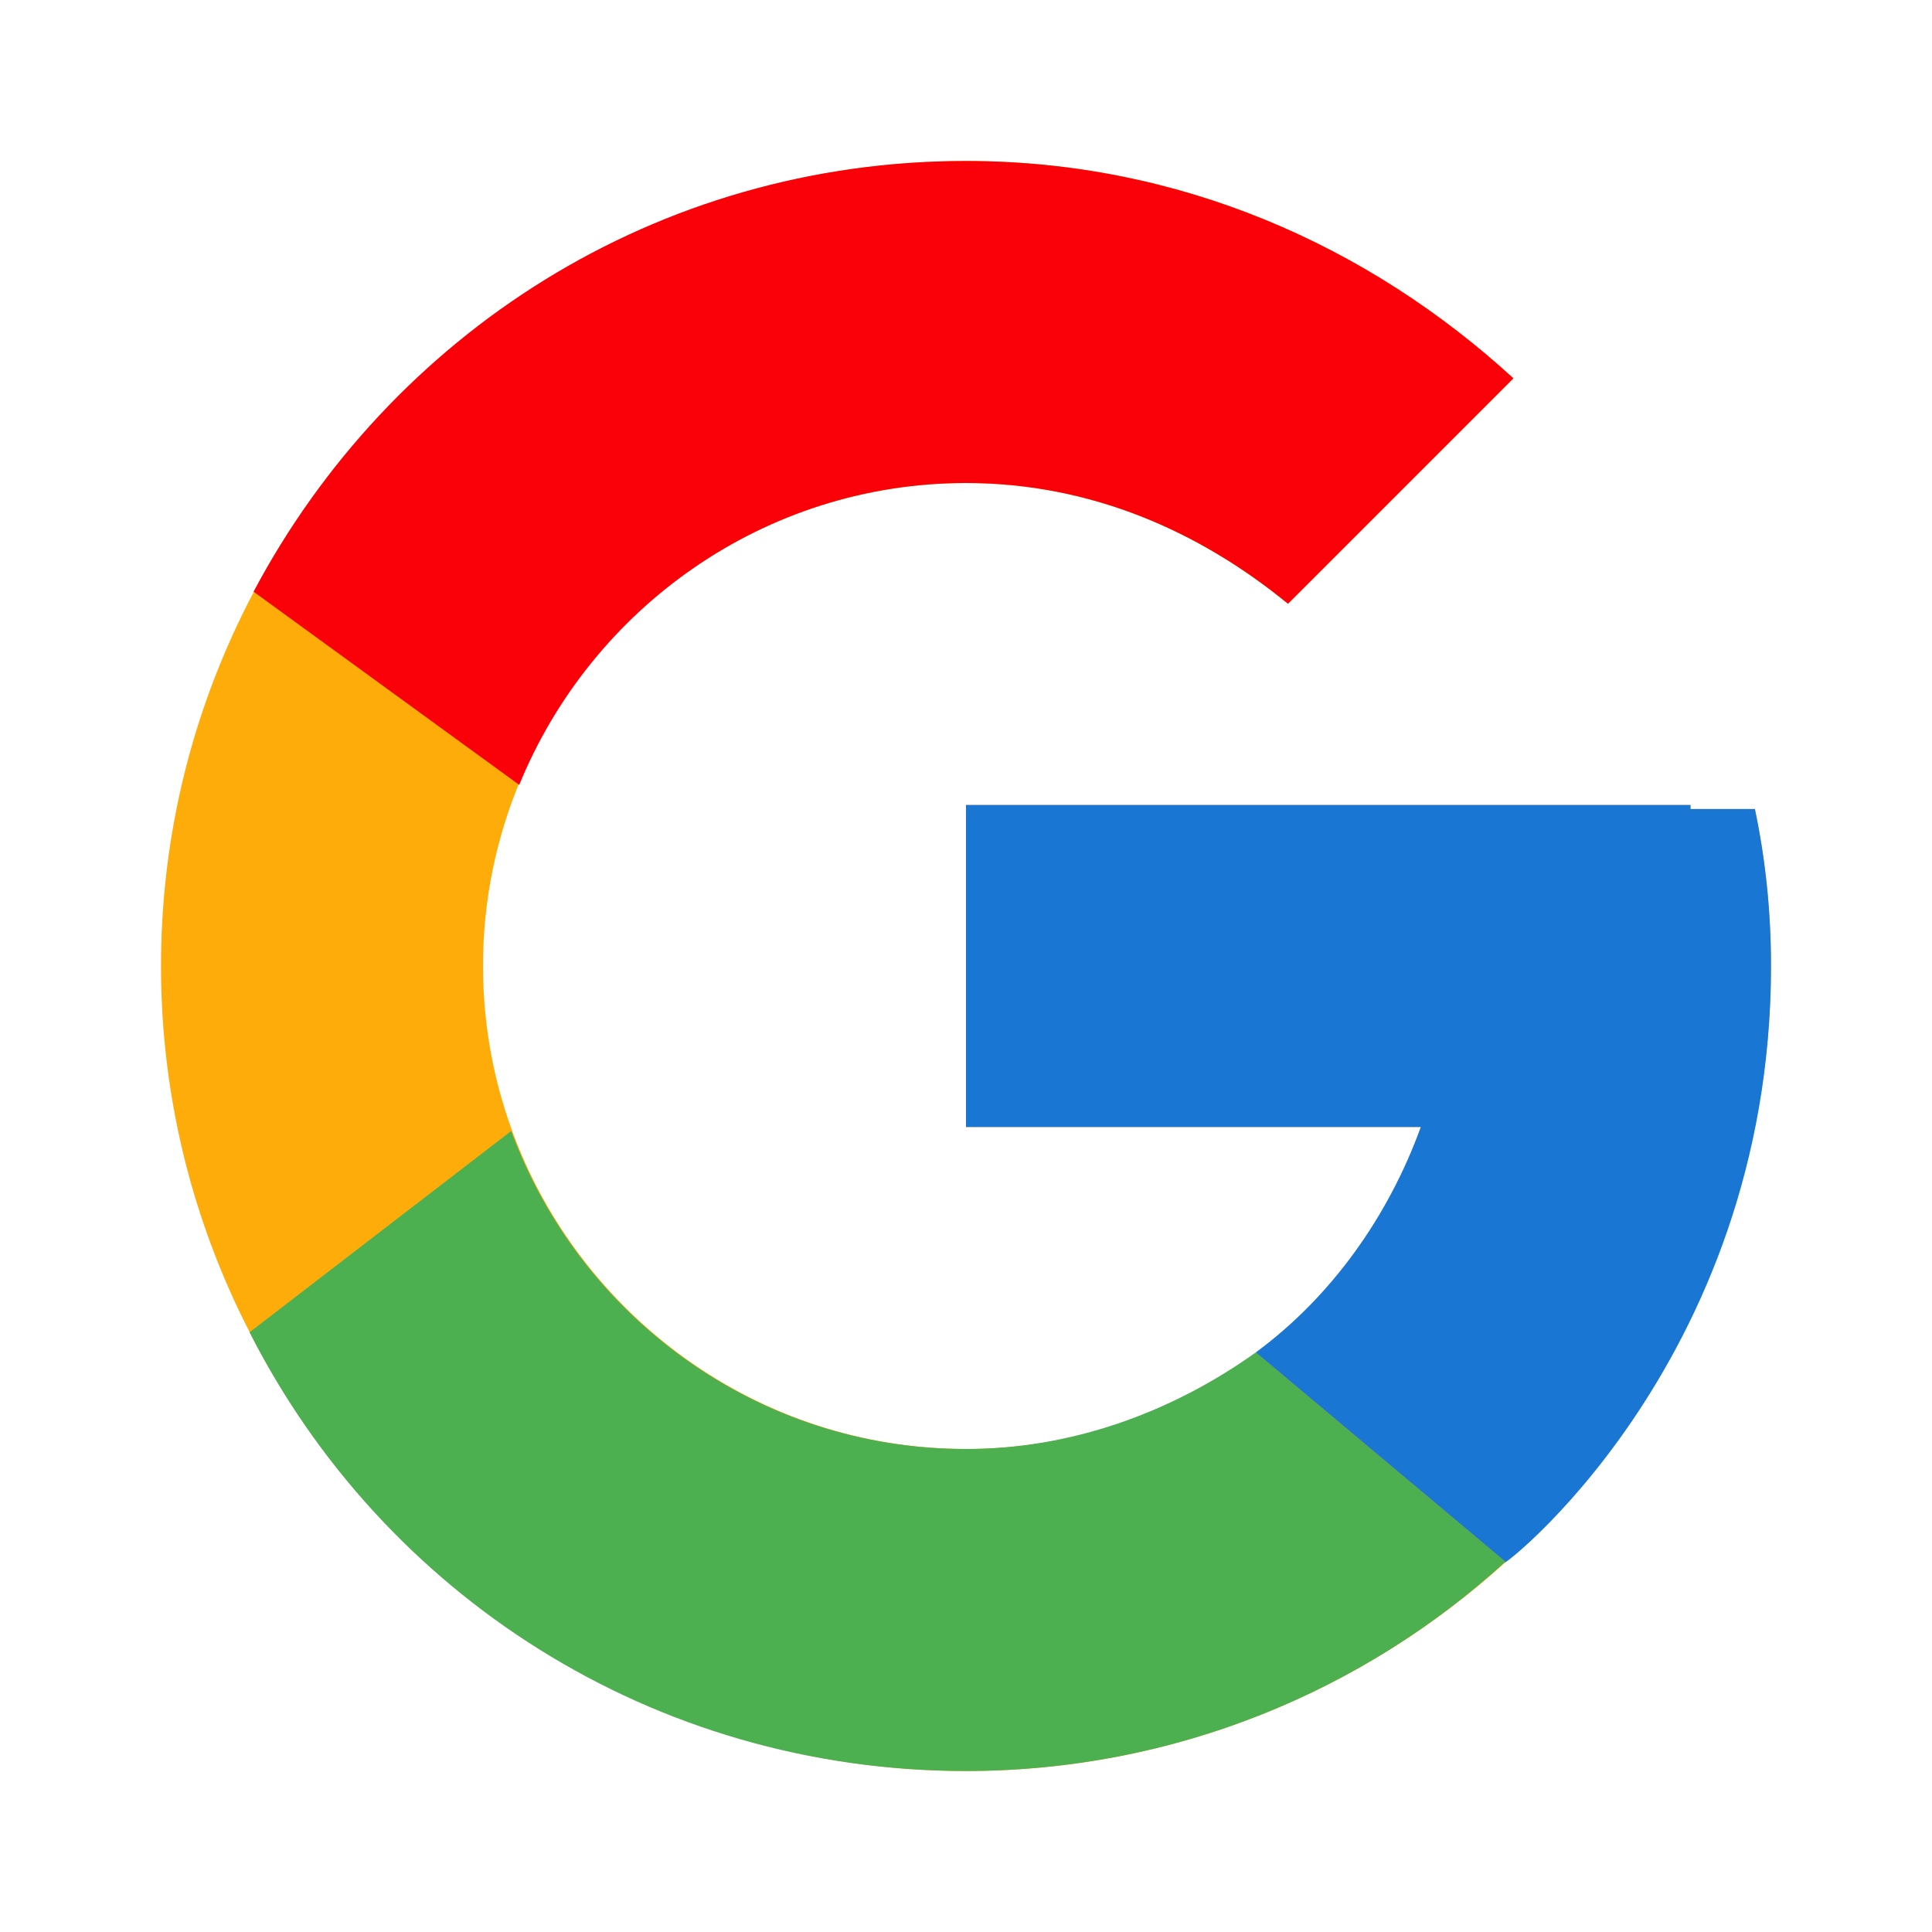
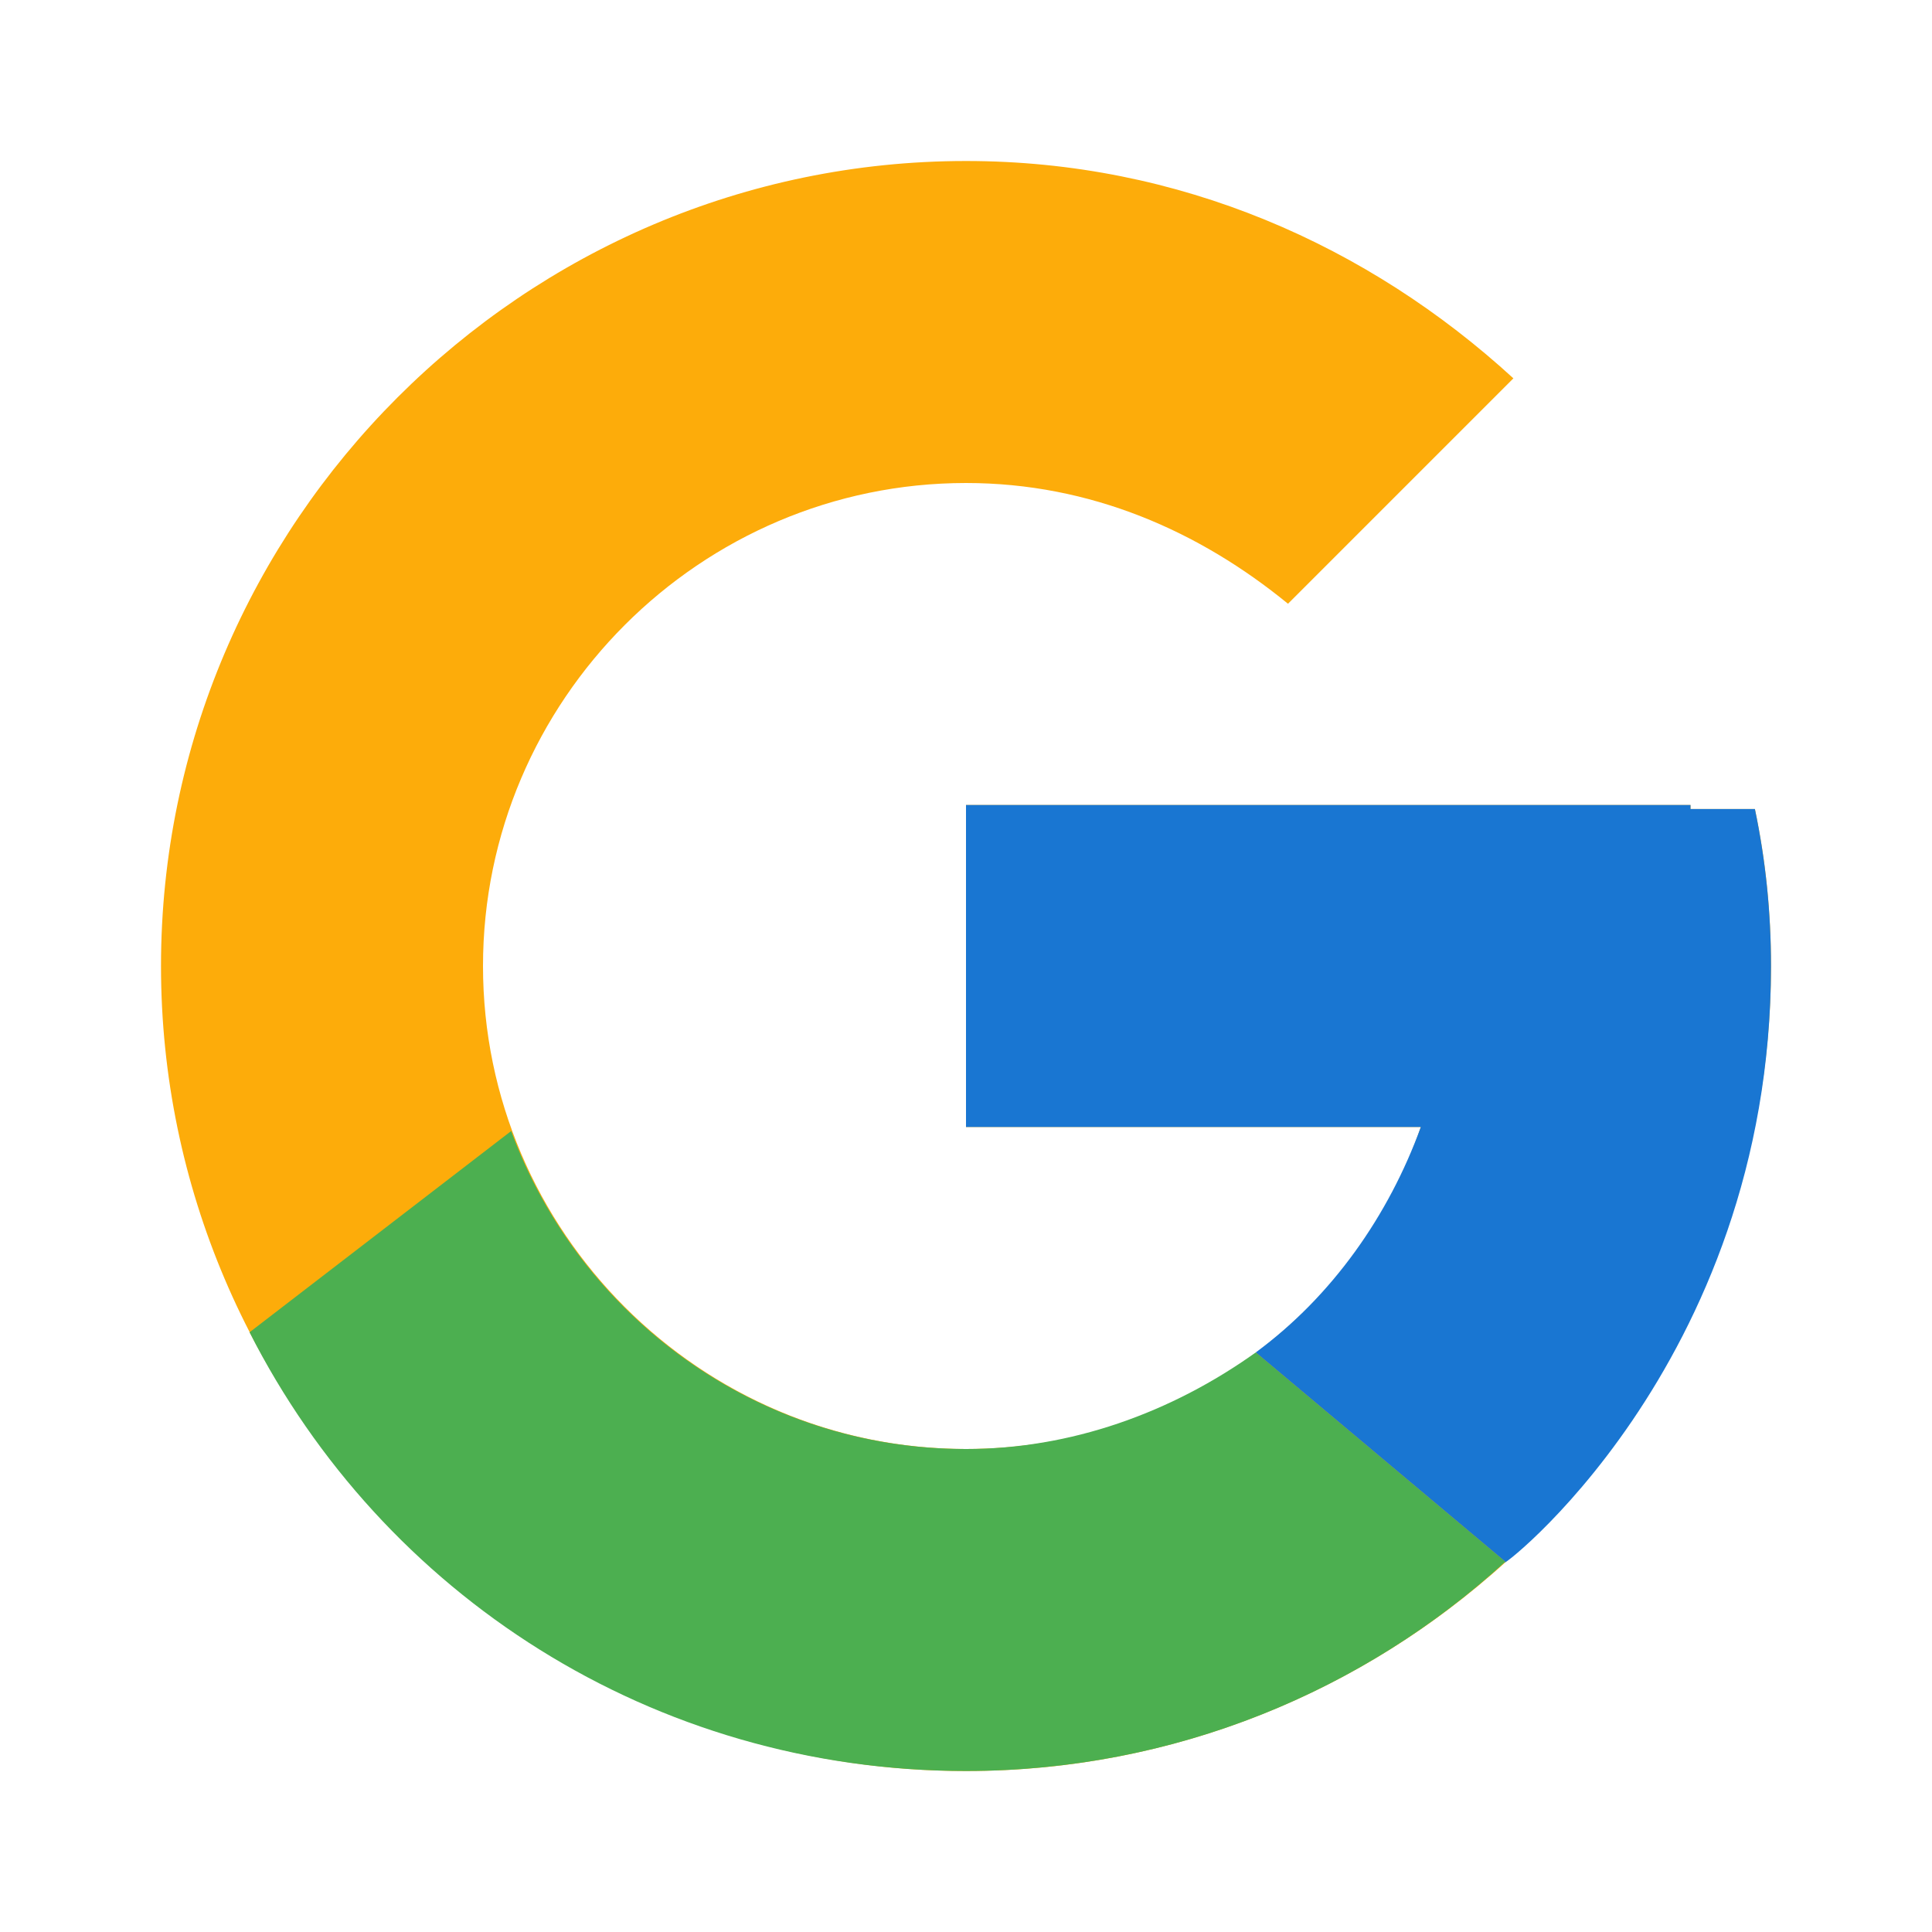
<svg xmlns="http://www.w3.org/2000/svg" version="1.2" viewBox="0 0 48 48" width="48" height="48">
  <style>.a{fill:#fdac0a}.b{fill:#fa0009}.c{fill:#4caf50}.d{fill:#1976d2}</style>
  <filter id="f0">
    <feFlood flood-color="#e12325" flood-opacity="1" />
    <feBlend mode="normal" in2="SourceGraphic" />
    <feComposite in2="SourceAlpha" operator="in" />
  </filter>
  <g filter="url(#f0)">
    <path class="a" d="m43.6 20.1h-1.6v-0.1h-18v8h11.3c-1.6 4.7-6.1 8-11.3 8-6.6 0-12-5.4-12-12 0-6.6 5.4-12 12-12 3.1 0 5.8 1.2 8 3l5.6-5.6c-3.6-3.3-8.3-5.4-13.6-5.4-11 0-20 9-20 20 0 11 9 20 20 20 11 0 20-9 20-20q0-2-0.4-3.9z" />
-     <path class="b" d="m6.3 14.7l6.6 4.8c1.8-4.4 6.1-7.5 11.1-7.5 3.1 0 5.8 1.2 8 3l5.6-5.6c-3.6-3.3-8.3-5.4-13.6-5.4-7.7 0-14.3 4.3-17.7 10.7z" />
    <path class="c" d="m24 44c5.2 0 9.9-2 13.4-5.2l-6.2-5.2c-2.1 1.5-4.6 2.4-7.2 2.4-5.2 0-9.6-3.3-11.3-7.9l-6.5 5c3.3 6.5 10 10.9 17.8 10.9z" />
-     <path class="d" d="m43.6 20.1h-1.6v-0.1h-18v8h11.3c-0.8 2.2-2.2 4.2-4.1 5.6l6.2 5.2c-0.4 0.4 6.6-4.8 6.6-14.8q0-2-0.4-3.9z" />
+     <path class="d" d="m43.6 20.1h-1.6v-0.1h-18v8h11.3c-0.8 2.2-2.2 4.2-4.1 5.6l6.2 5.2c-0.4 0.4 6.6-4.8 6.6-14.8q0-2-0.4-3.9" />
  </g>
</svg>